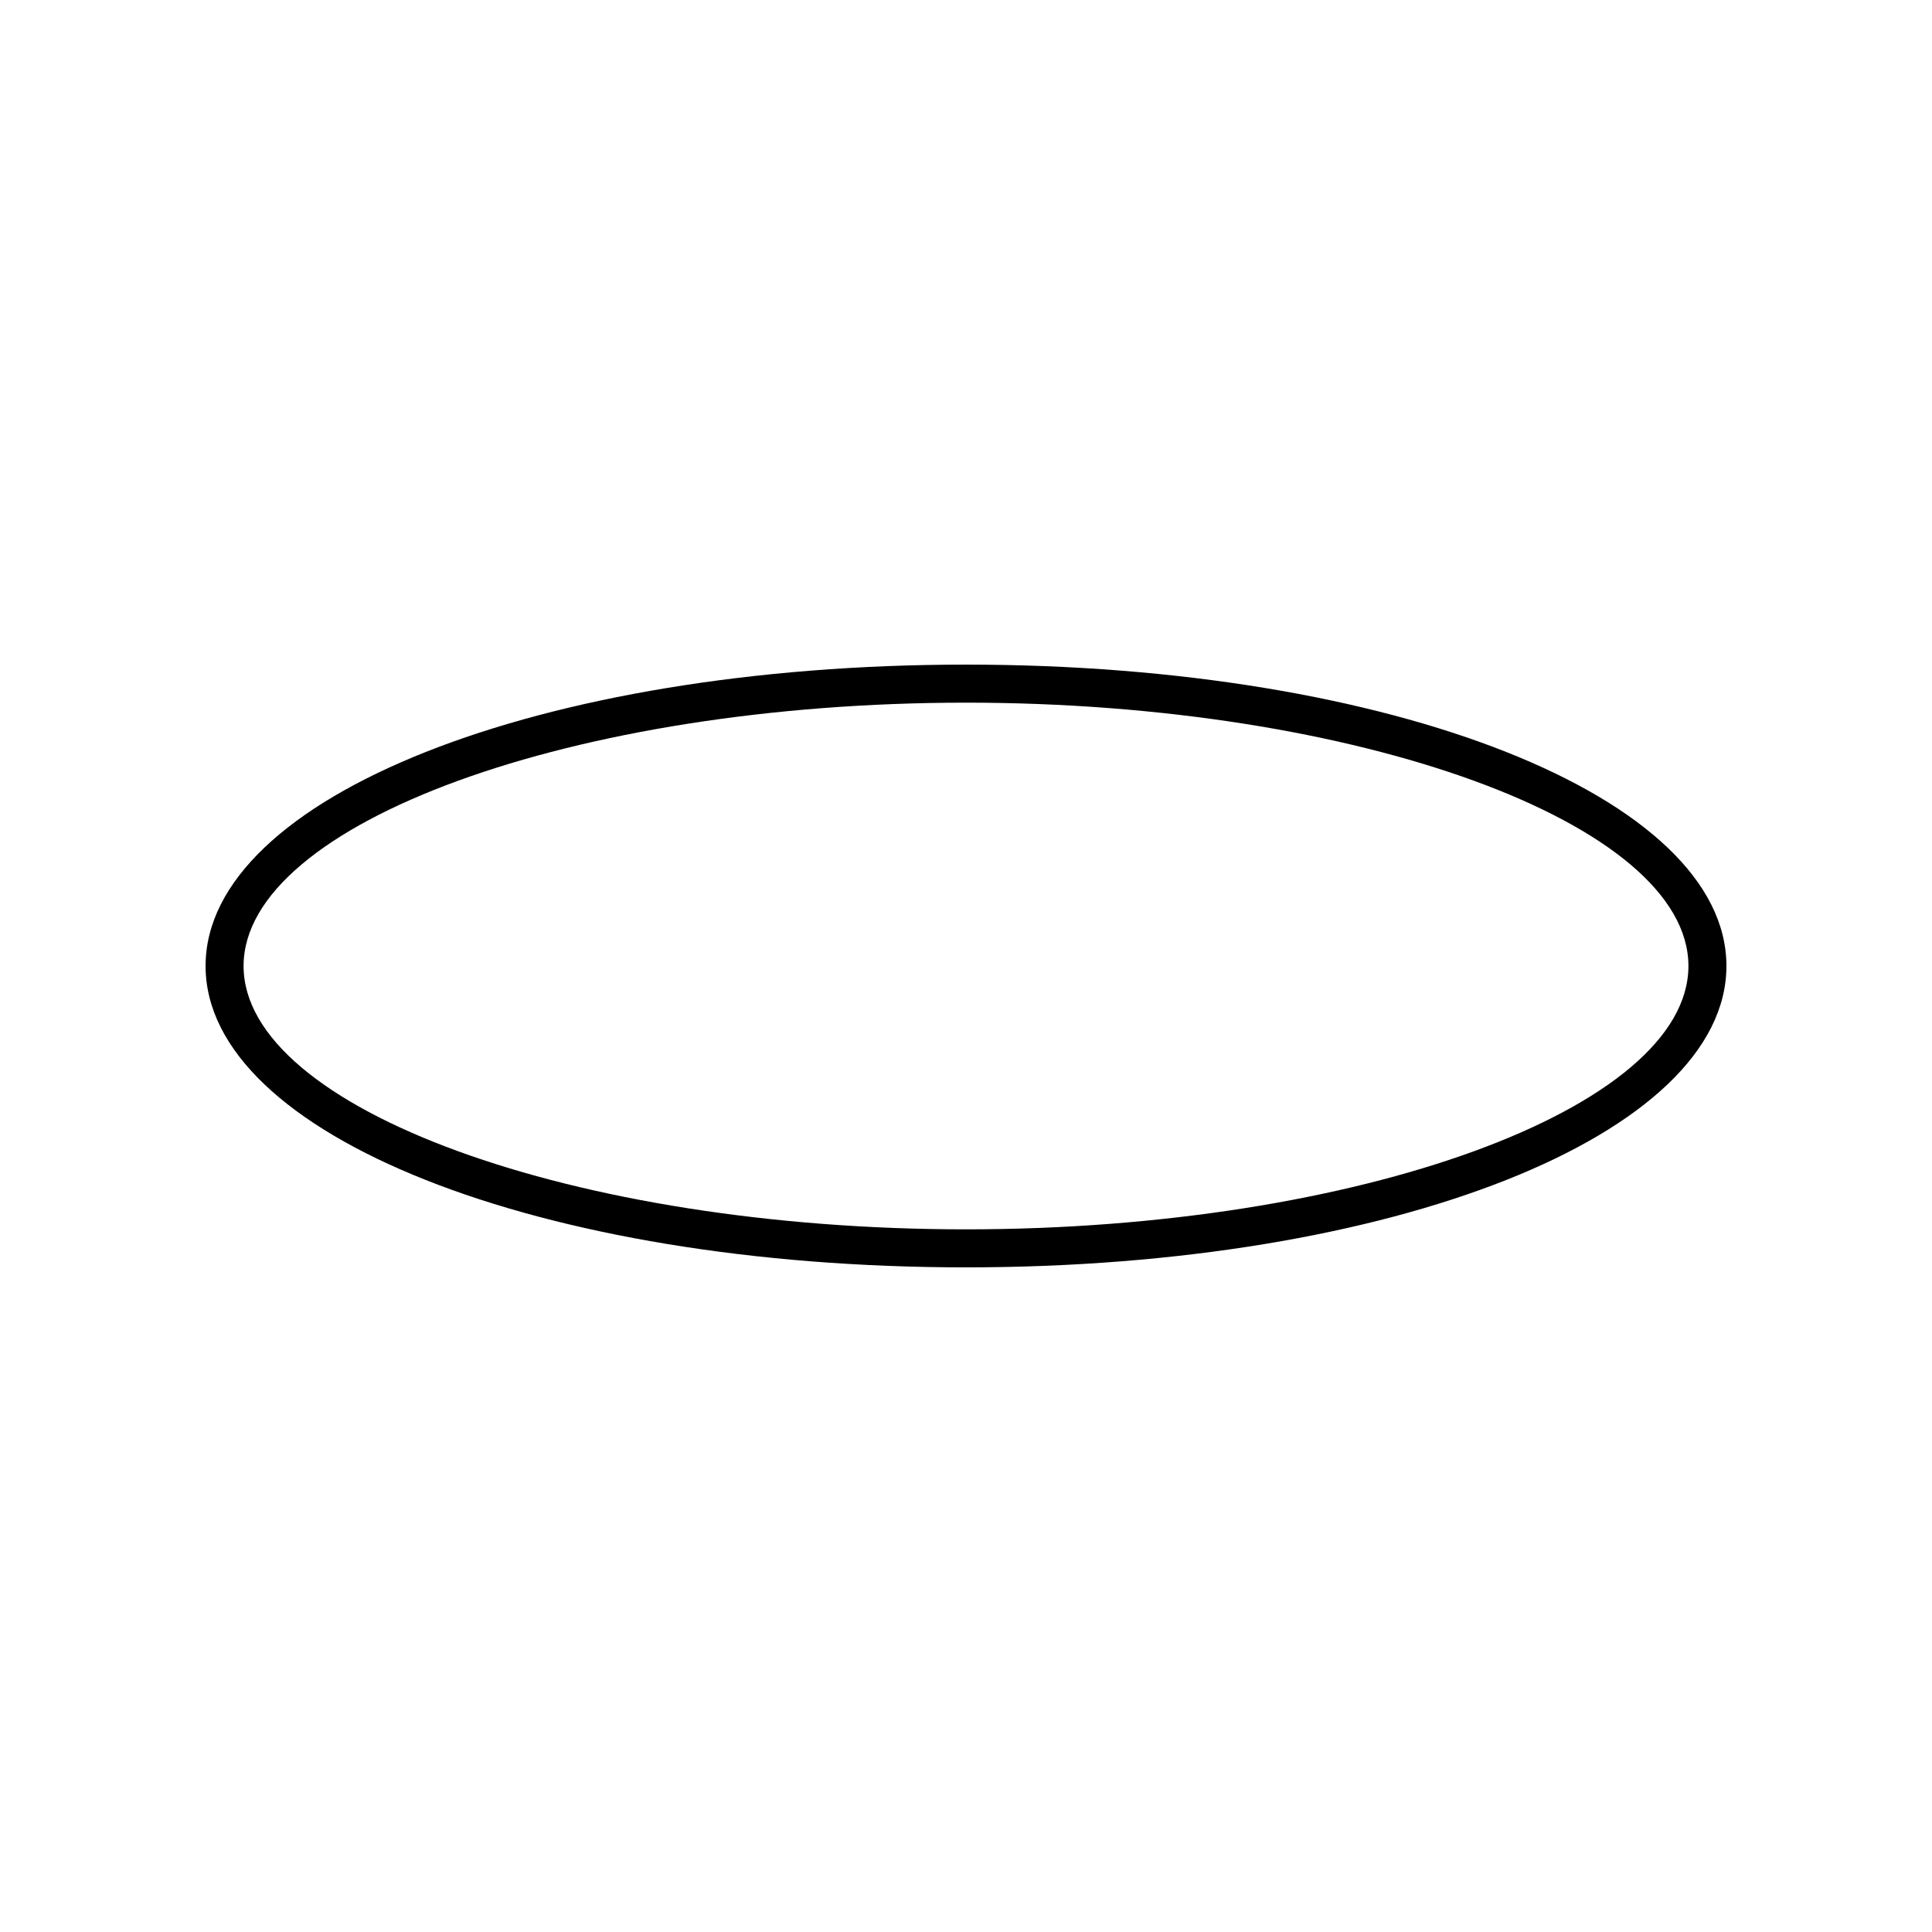
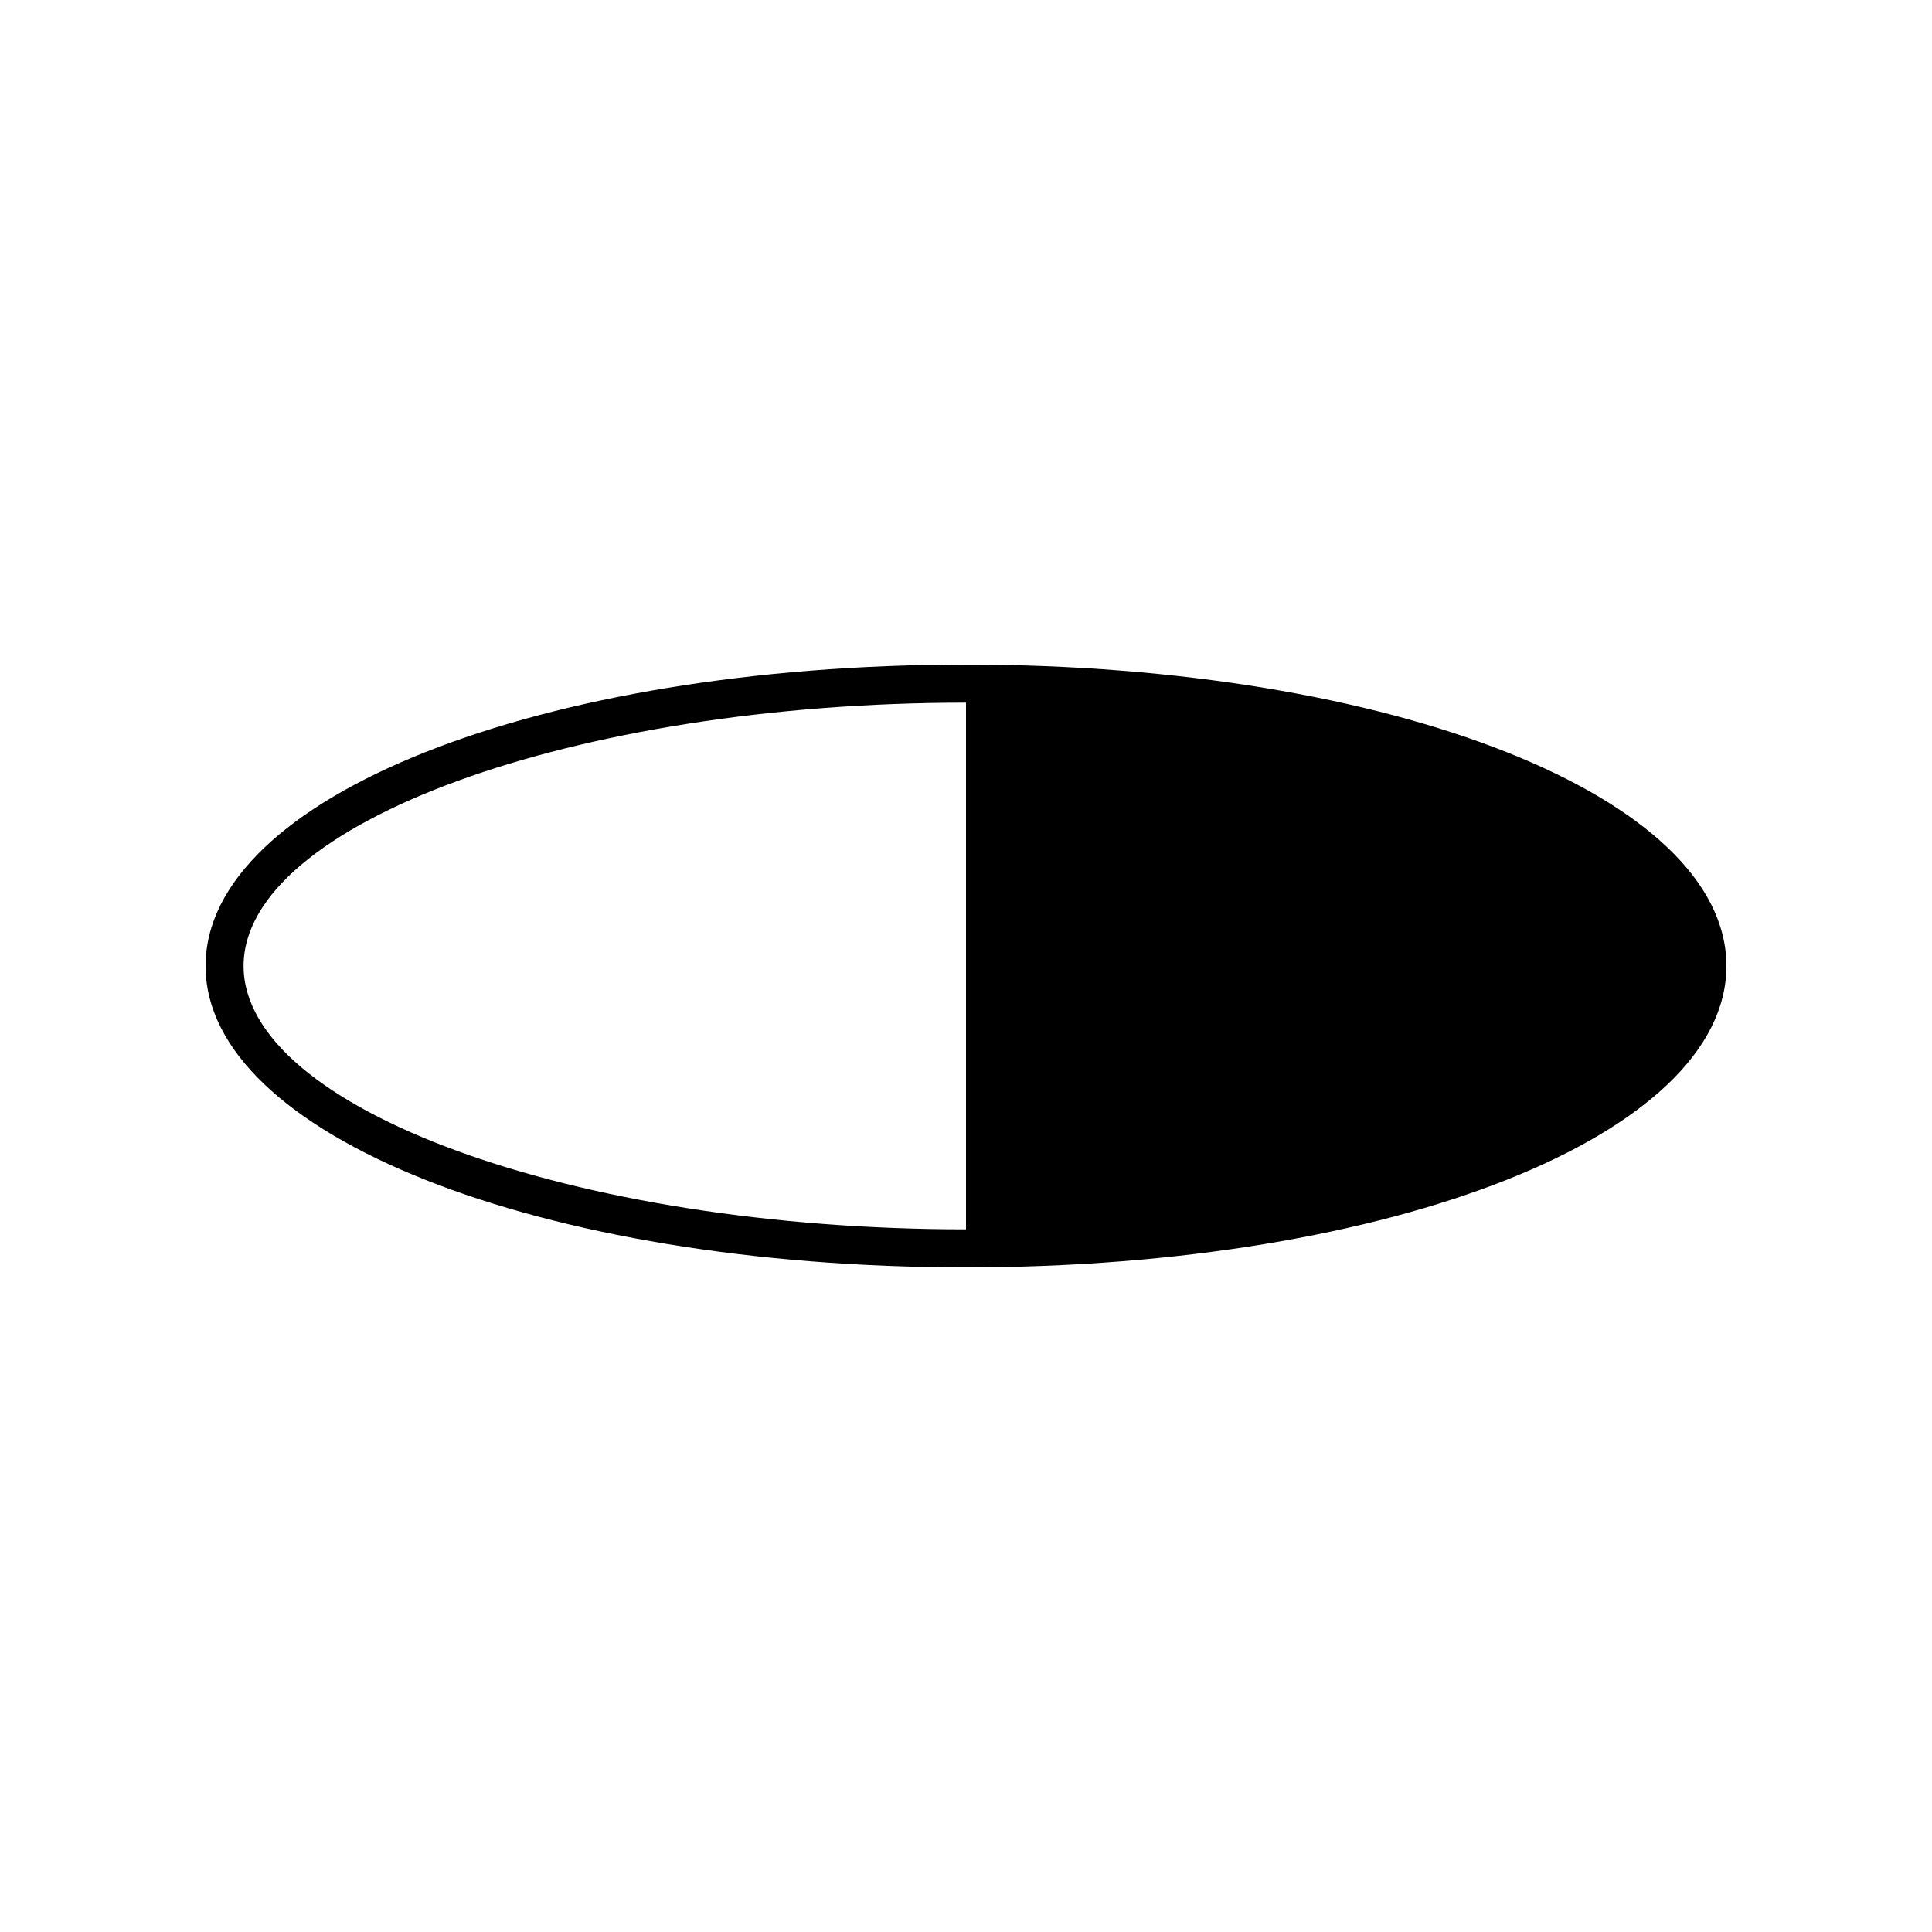
<svg xmlns="http://www.w3.org/2000/svg" fill="#000000" width="800px" height="800px" version="1.1" viewBox="144 144 512 512">
-   <path d="m400 320.13c-113 0-201.52 35.078-201.52 79.867 0 44.785 88.52 79.867 201.52 79.867 113-0.004 201.52-35.082 201.52-79.867 0-44.789-88.523-79.867-201.52-79.867zm0 149.66c-103.77 0-191.45-31.961-191.45-69.789s87.676-69.789 191.45-69.789c103.77-0.004 191.45 31.957 191.45 69.789 0 37.828-87.676 69.789-191.45 69.789z" />
+   <path d="m400 320.13c-113 0-201.52 35.078-201.52 79.867 0 44.785 88.52 79.867 201.52 79.867 113-0.004 201.52-35.082 201.52-79.867 0-44.789-88.523-79.867-201.52-79.867zm0 149.66c-103.77 0-191.45-31.961-191.45-69.789s87.676-69.789 191.45-69.789z" />
</svg>